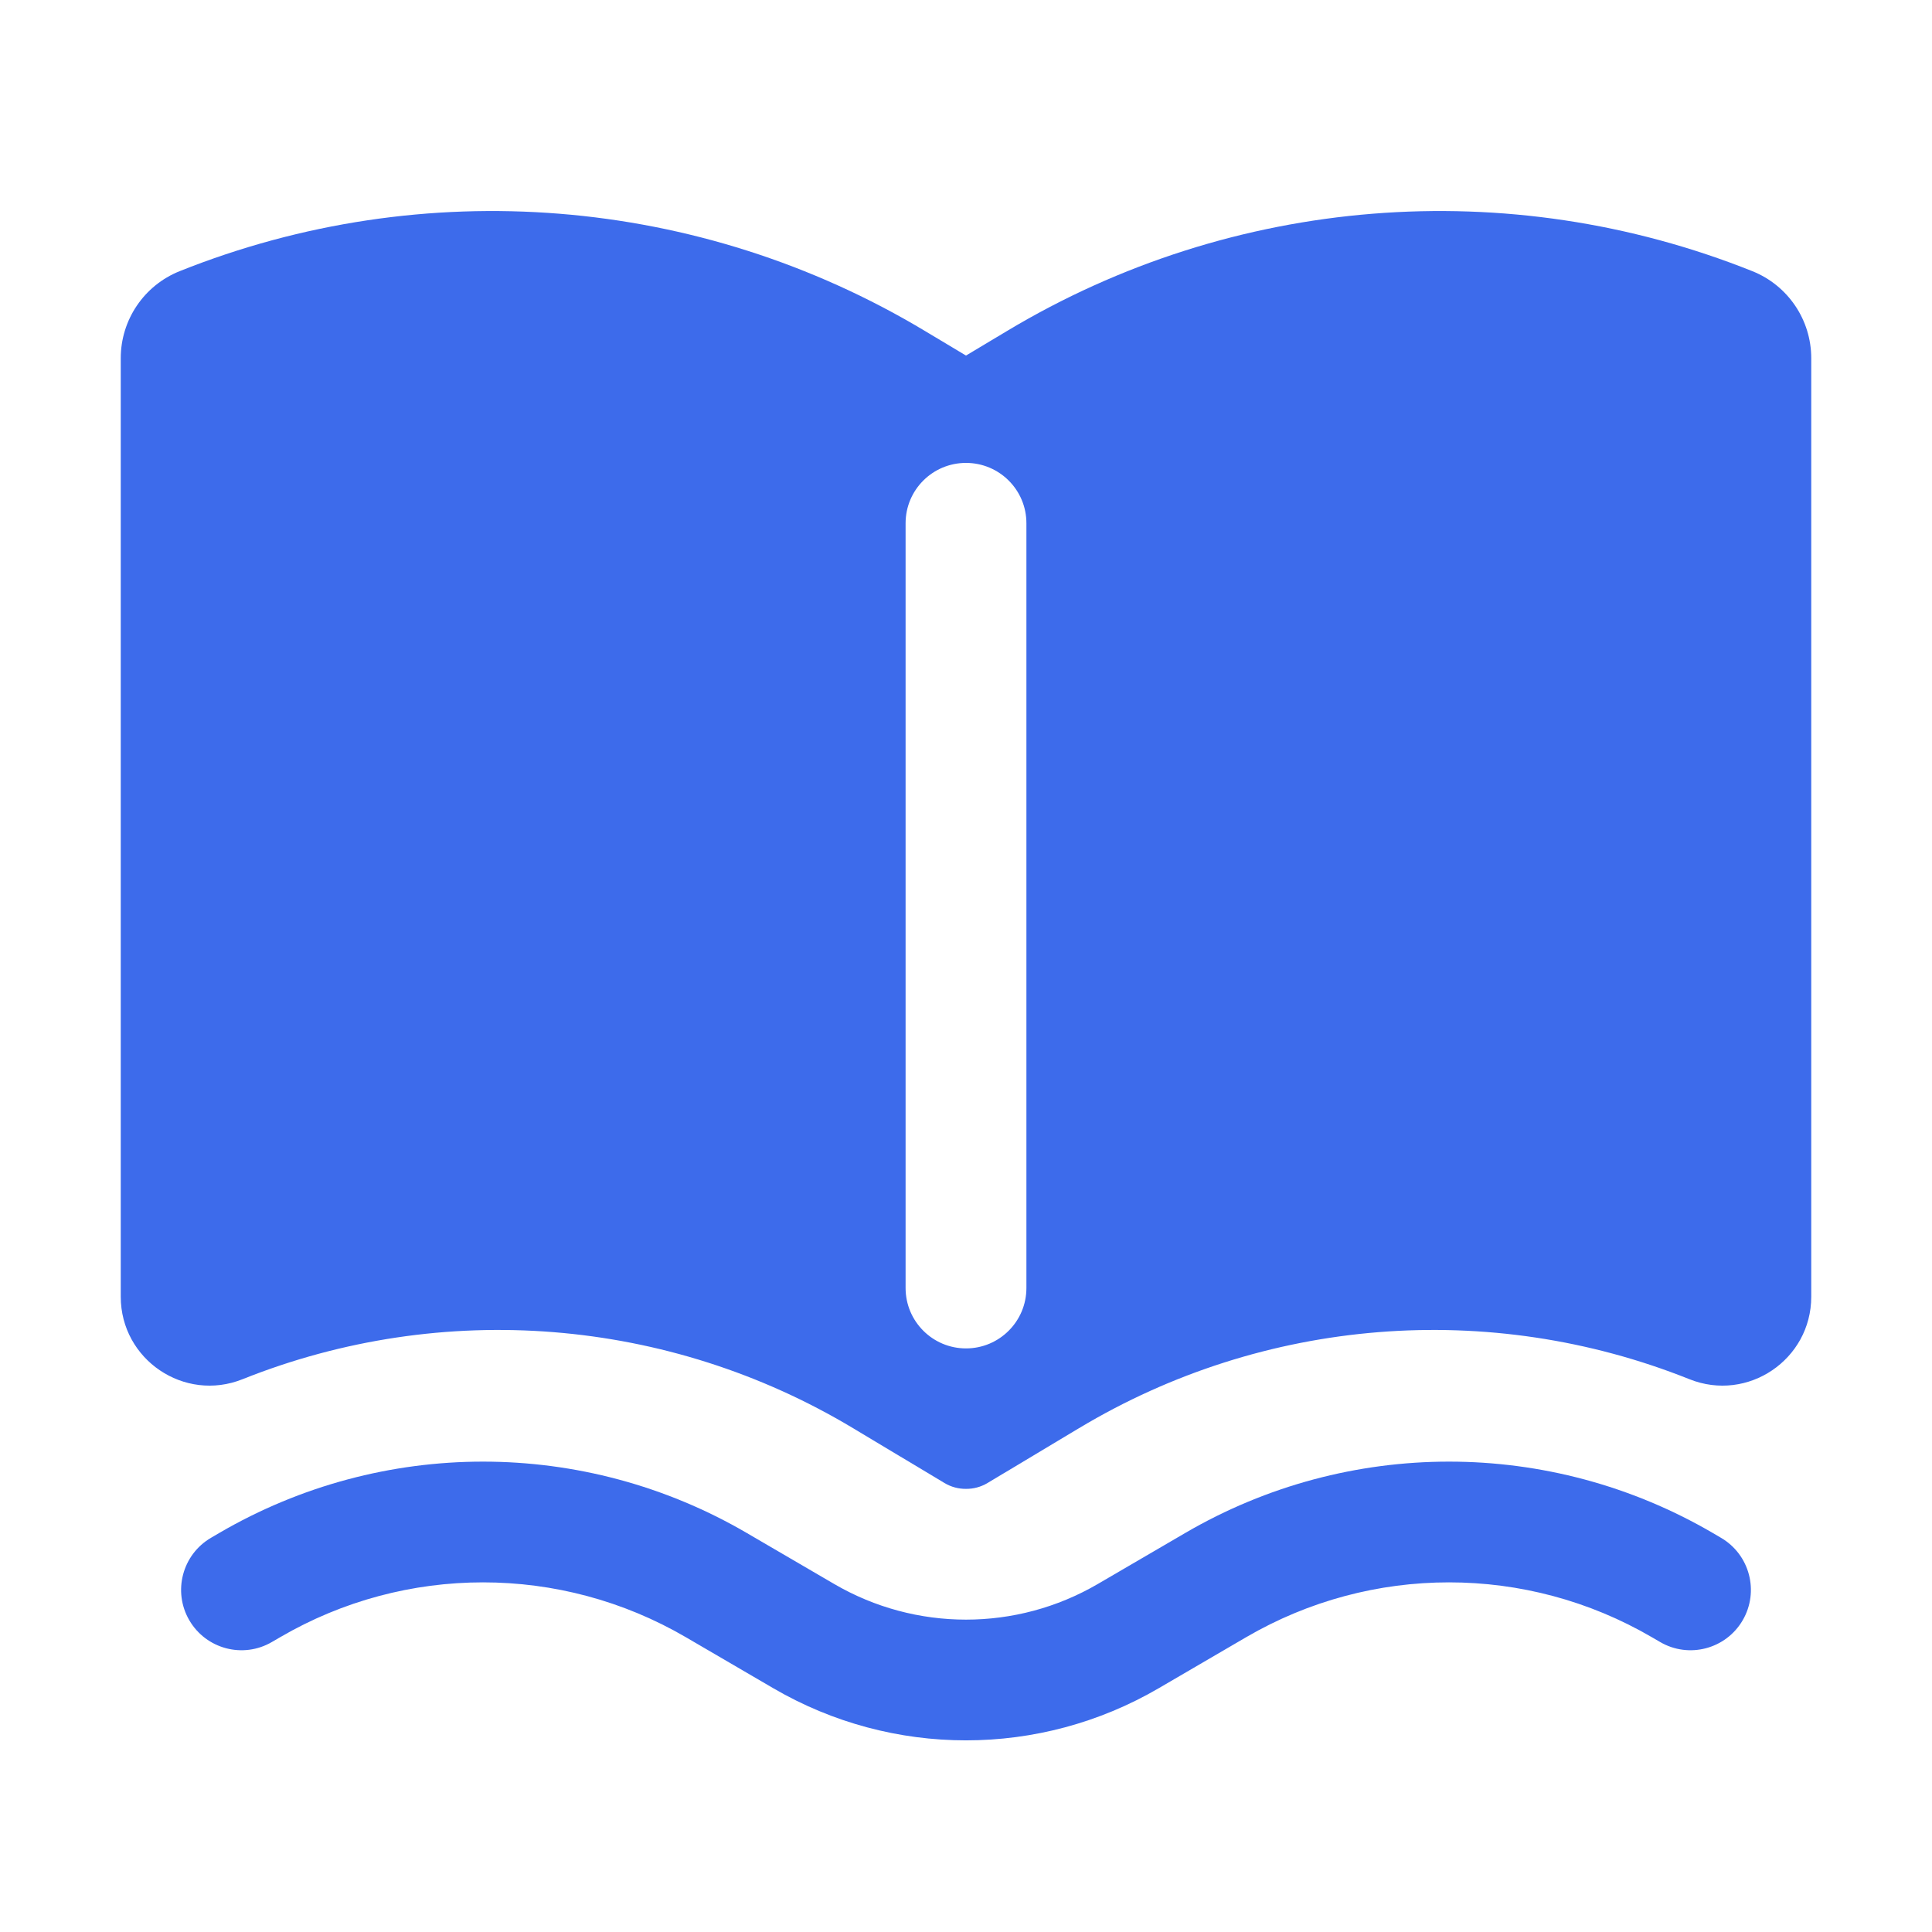
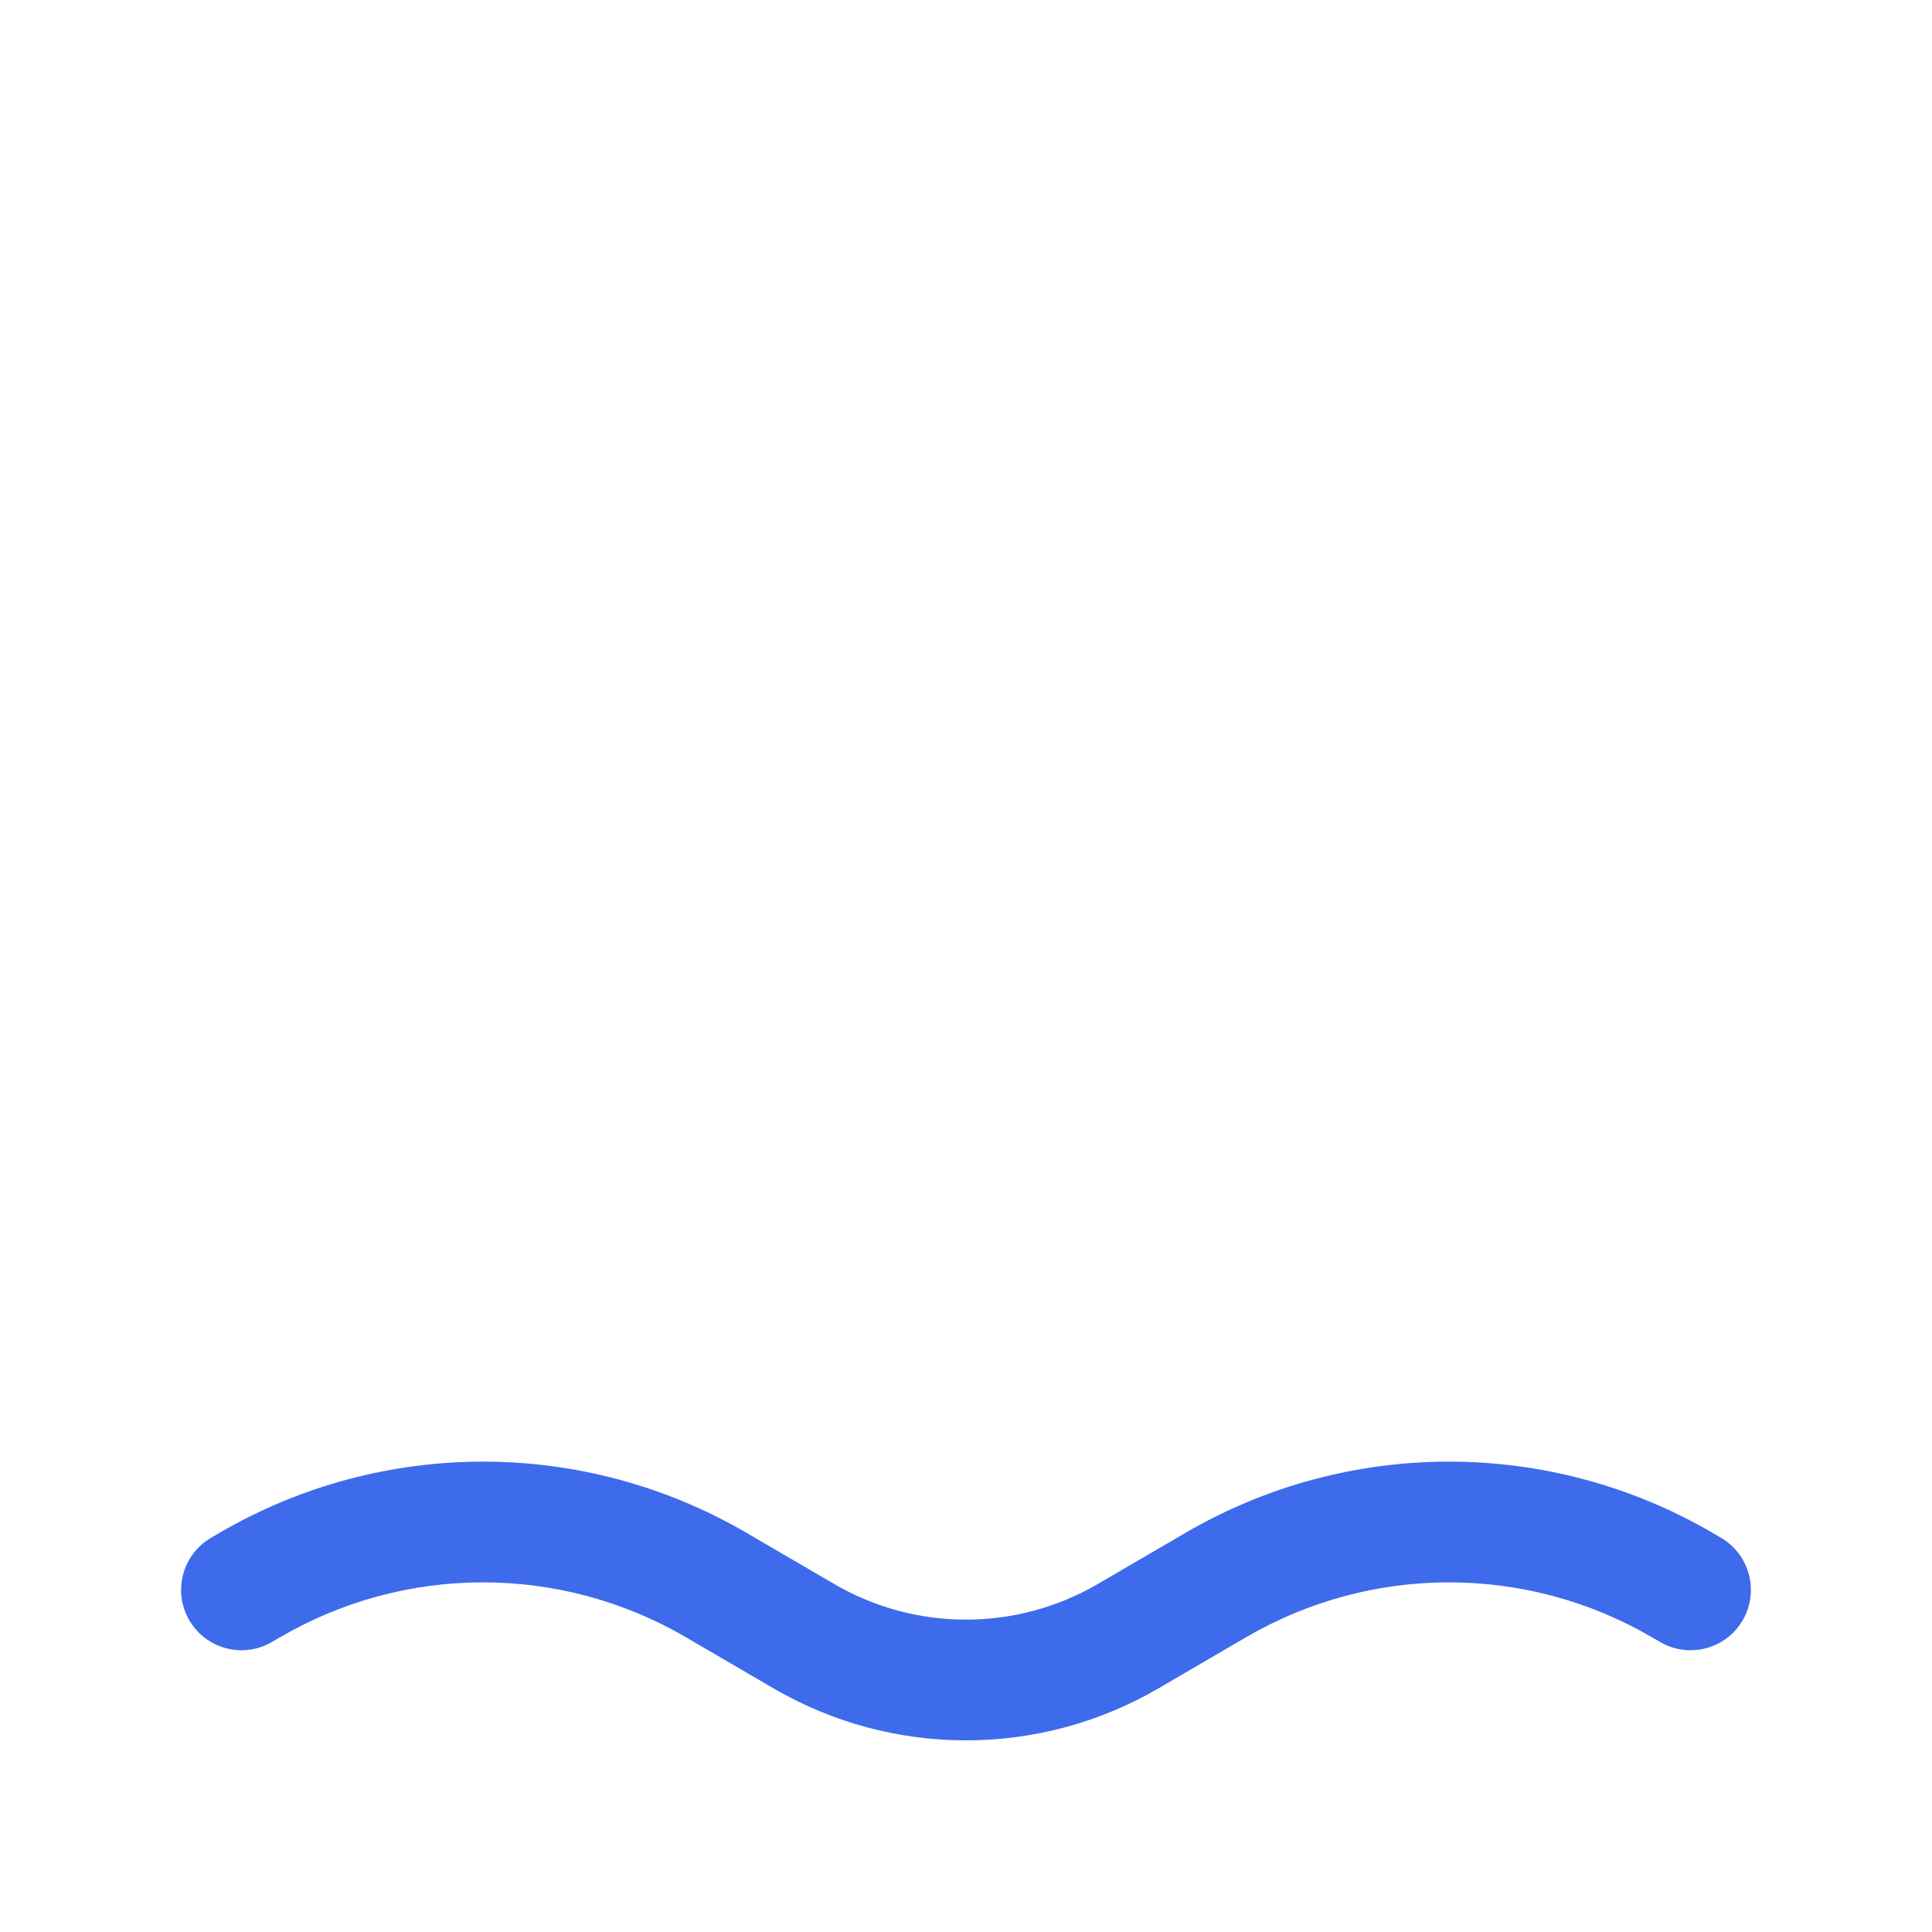
<svg xmlns="http://www.w3.org/2000/svg" width="30" height="30" viewBox="0 0 30 30" fill="none">
-   <path fill-rule="evenodd" clip-rule="evenodd" d="M14.362 5.139C10.861 3.038 6.58 2.695 2.789 4.211C2.237 4.432 1.875 4.967 1.875 5.562V20.135C1.875 21.111 2.861 21.779 3.767 21.416C6.872 20.175 10.378 20.456 13.245 22.176L14.664 23.027C14.772 23.092 14.888 23.12 15 23.119C15.112 23.12 15.228 23.092 15.336 23.027L16.756 22.176C19.622 20.456 23.128 20.175 26.233 21.416C27.139 21.779 28.125 21.111 28.125 20.135V5.562C28.125 4.967 27.763 4.432 27.211 4.211C23.42 2.695 19.139 3.038 15.638 5.139L15 5.521L14.362 5.139ZM15.938 8.125C15.938 7.607 15.518 7.188 15 7.188C14.482 7.188 14.062 7.607 14.062 8.125V20C14.062 20.518 14.482 20.938 15 20.938C15.518 20.938 15.938 20.518 15.938 20V8.125Z" fill="#3D6BEB" />
  <path d="M3.406 23.803C5.936 22.327 9.064 22.327 11.594 23.803L12.953 24.596C14.218 25.334 15.782 25.334 17.047 24.596L18.406 23.803C20.936 22.327 24.064 22.327 26.594 23.803L26.722 23.878C27.17 24.139 27.321 24.713 27.06 25.16C26.799 25.607 26.225 25.758 25.778 25.497L25.649 25.422C23.703 24.287 21.297 24.287 19.351 25.422L17.992 26.215C16.143 27.294 13.857 27.294 12.008 26.215L10.649 25.422C8.703 24.287 6.297 24.287 4.351 25.422L4.222 25.497C3.775 25.758 3.201 25.607 2.94 25.16C2.679 24.713 2.83 24.139 3.278 23.878L3.406 23.803Z" fill="#3D6BEB" />
</svg>